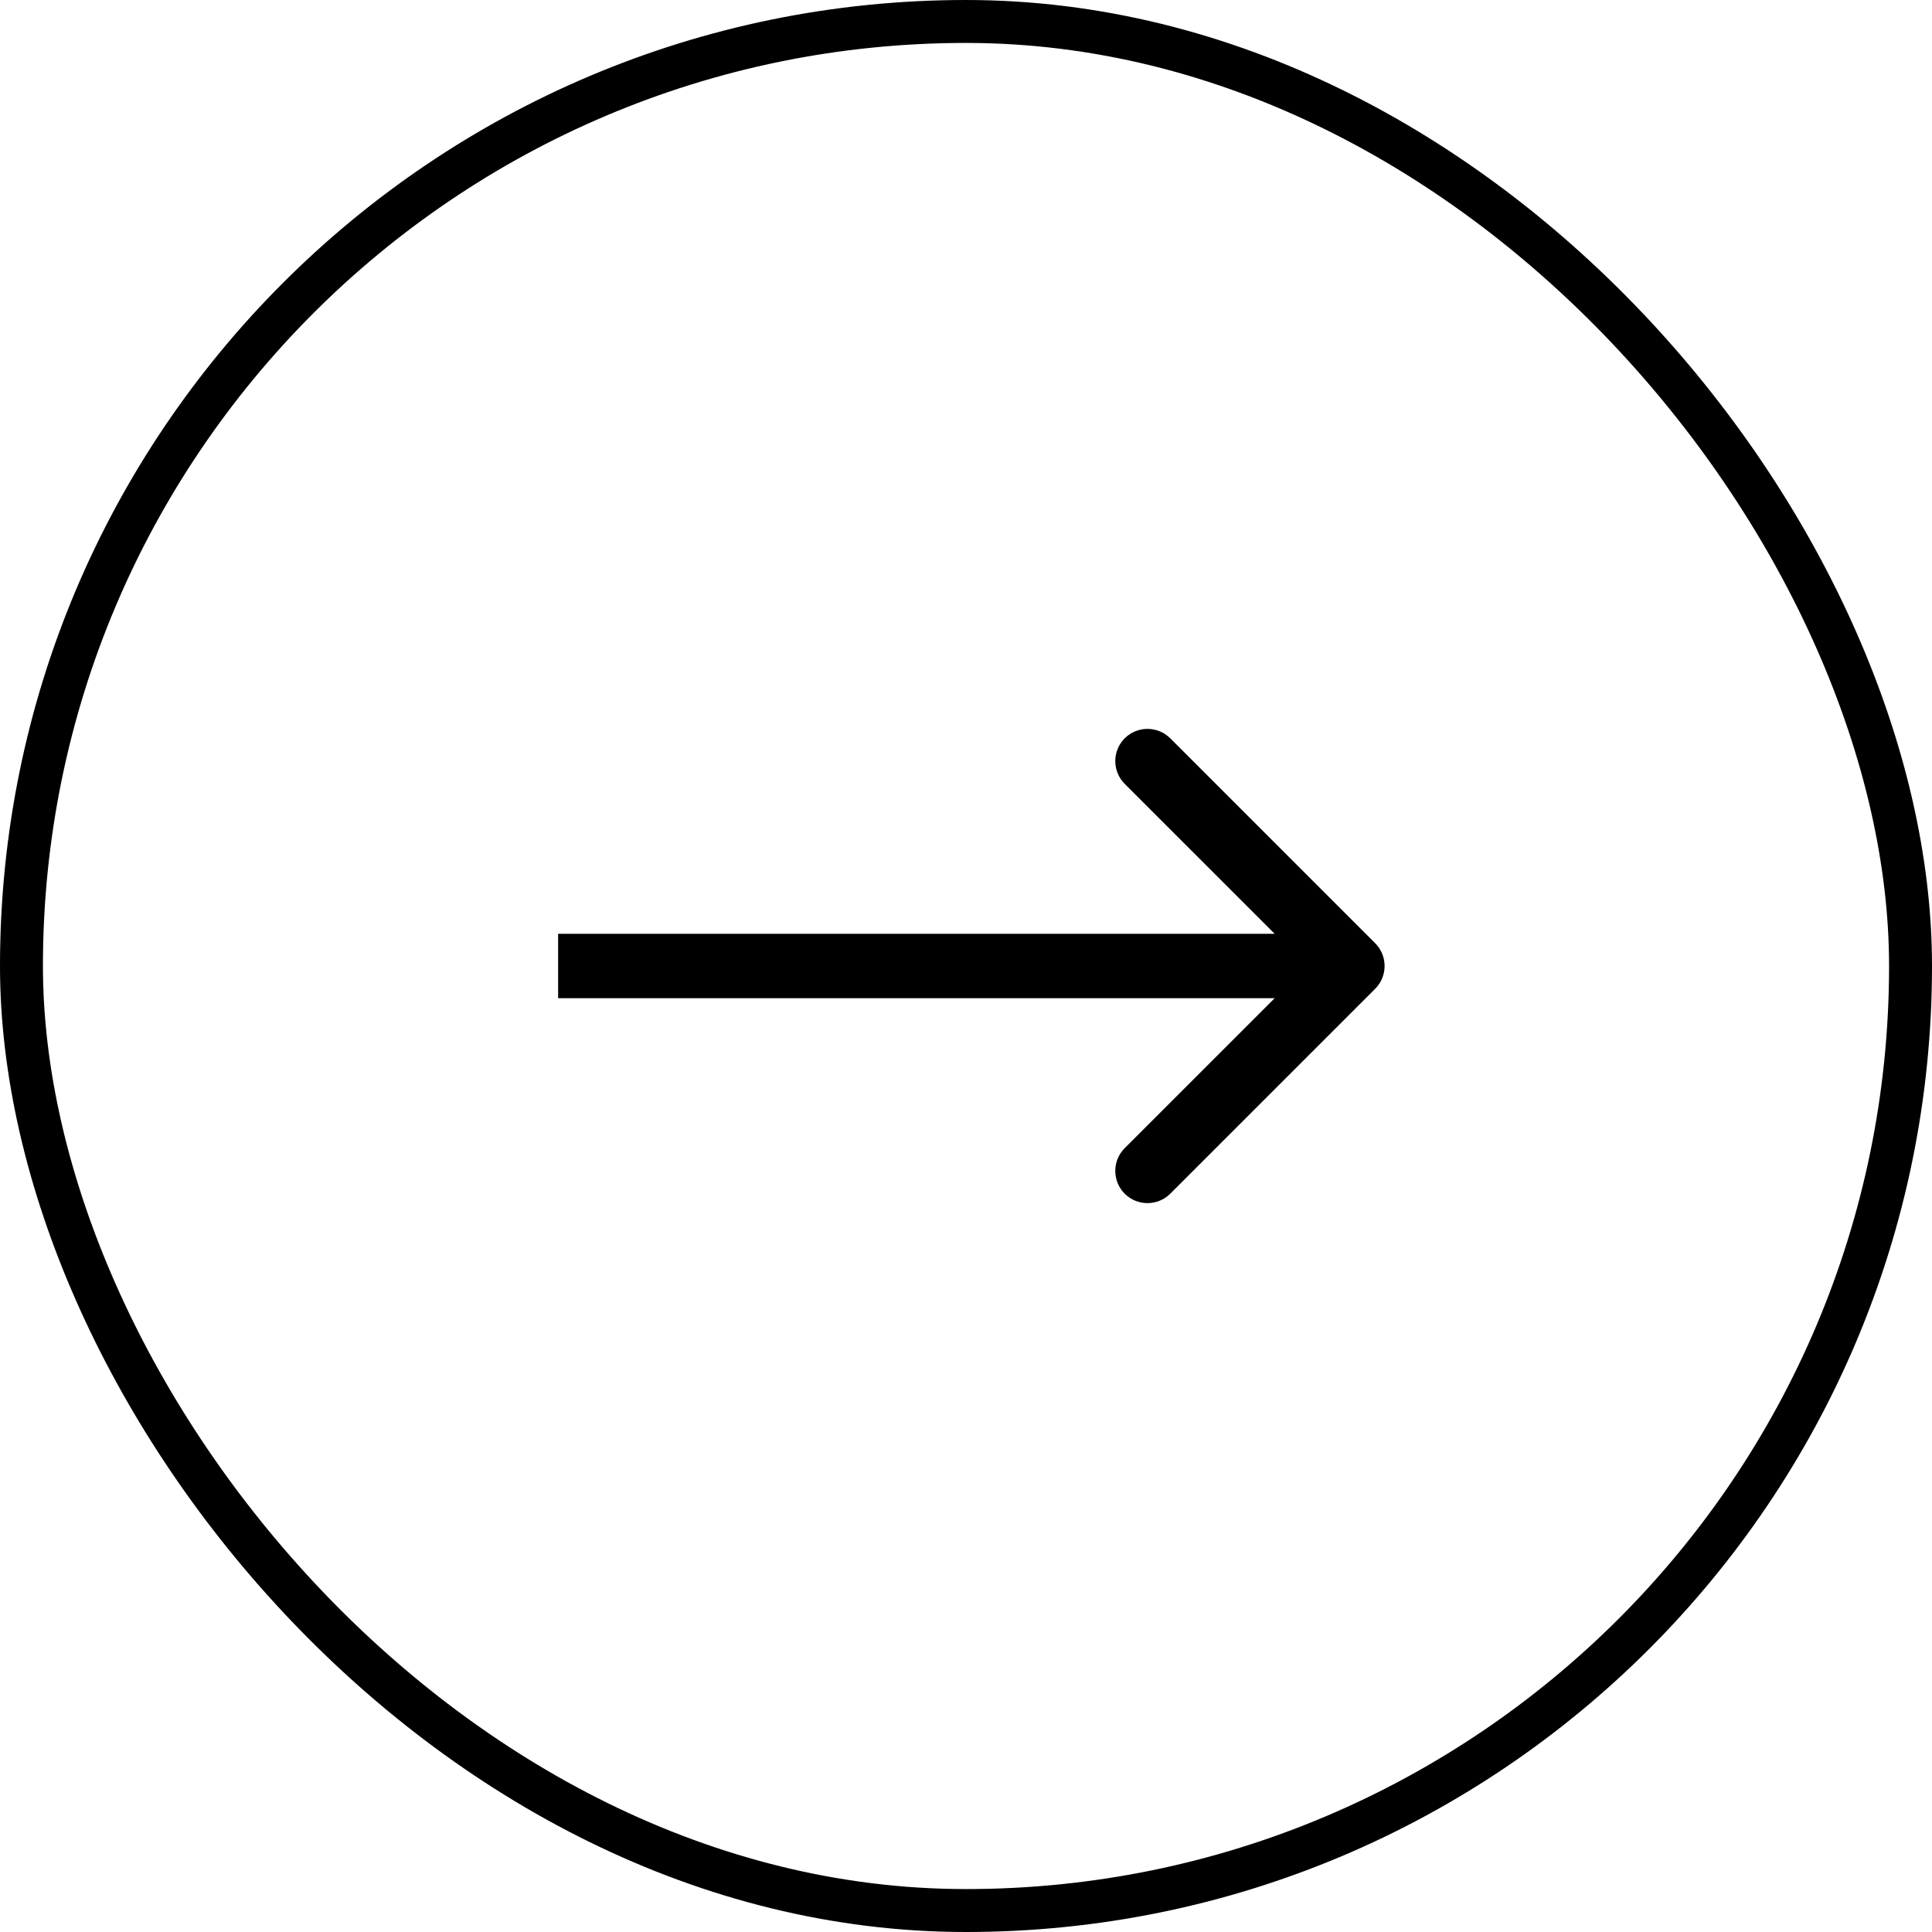
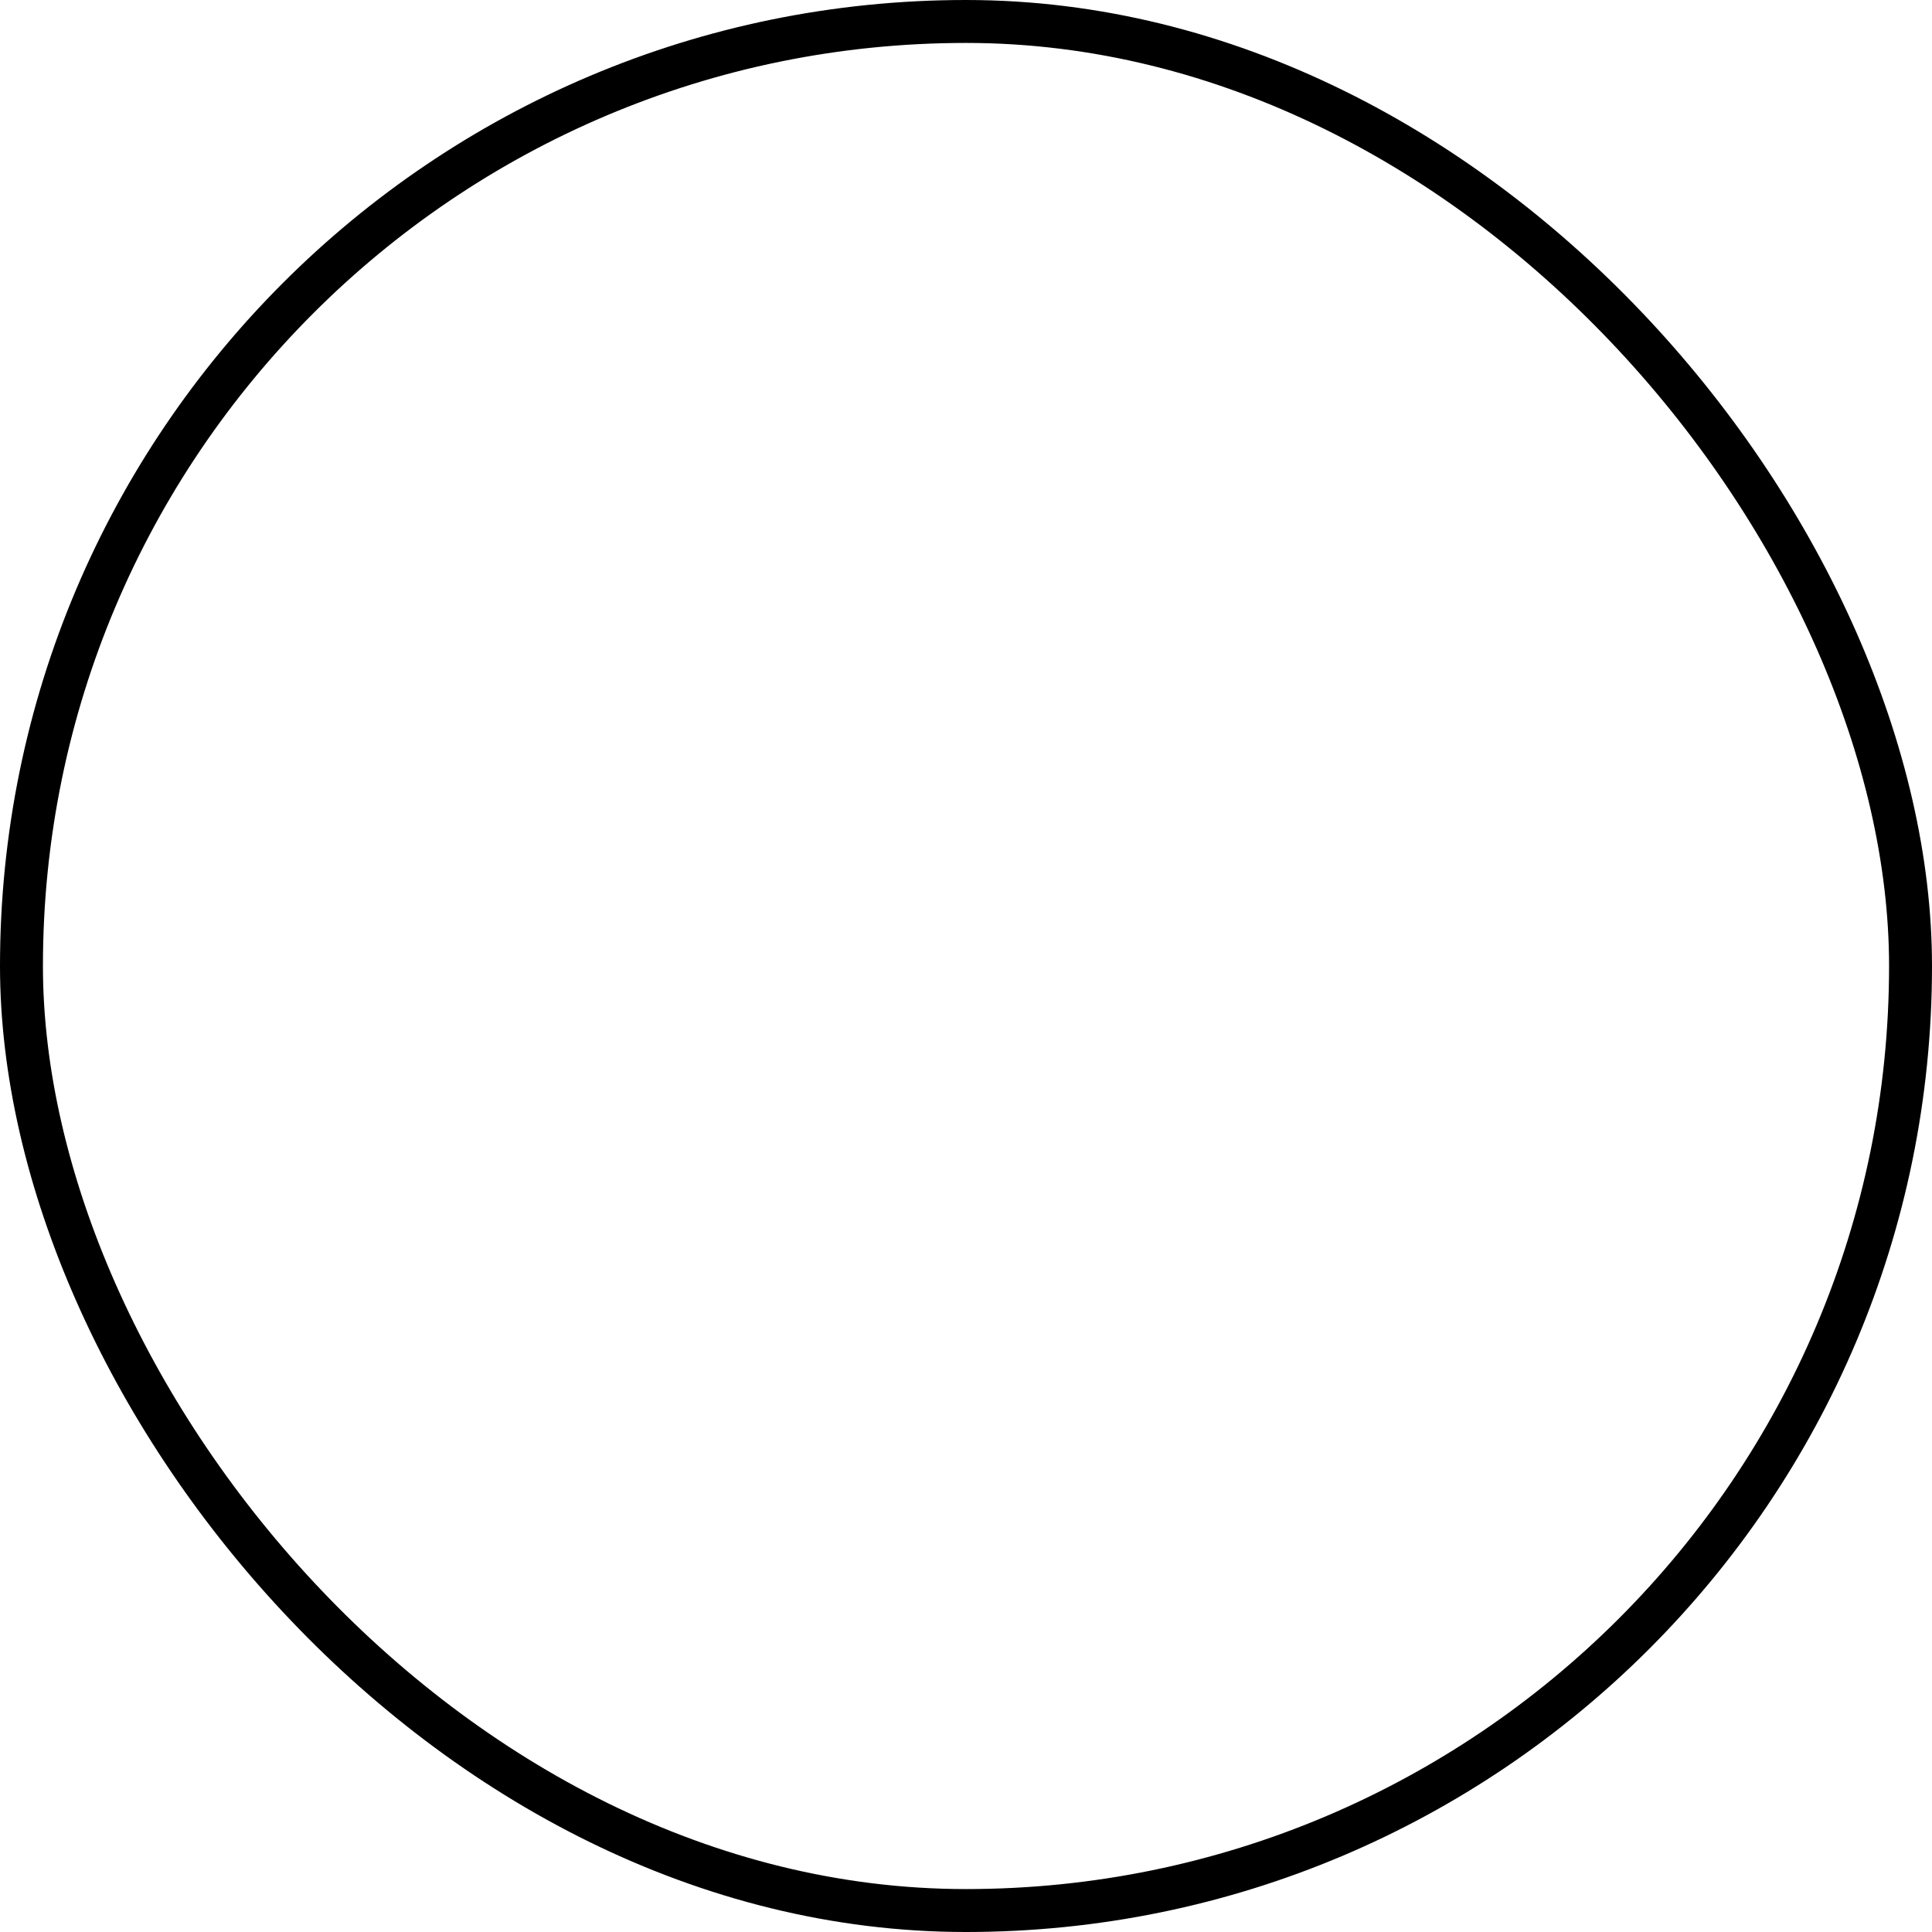
<svg xmlns="http://www.w3.org/2000/svg" width="90" height="90" viewBox="0 0 90 90" fill="none">
  <rect x="1" y="1" width="88" height="88" rx="44" stroke="black" stroke-width="2" />
-   <path d="M64.061 46.061C64.646 45.475 64.646 44.525 64.061 43.939L54.515 34.393C53.929 33.808 52.979 33.808 52.393 34.393C51.808 34.979 51.808 35.929 52.393 36.515L60.879 45L52.393 53.485C51.808 54.071 51.808 55.021 52.393 55.607C52.979 56.192 53.929 56.192 54.515 55.607L64.061 46.061ZM26 46.5H63V43.5H26V46.5Z" fill="black" />
</svg>